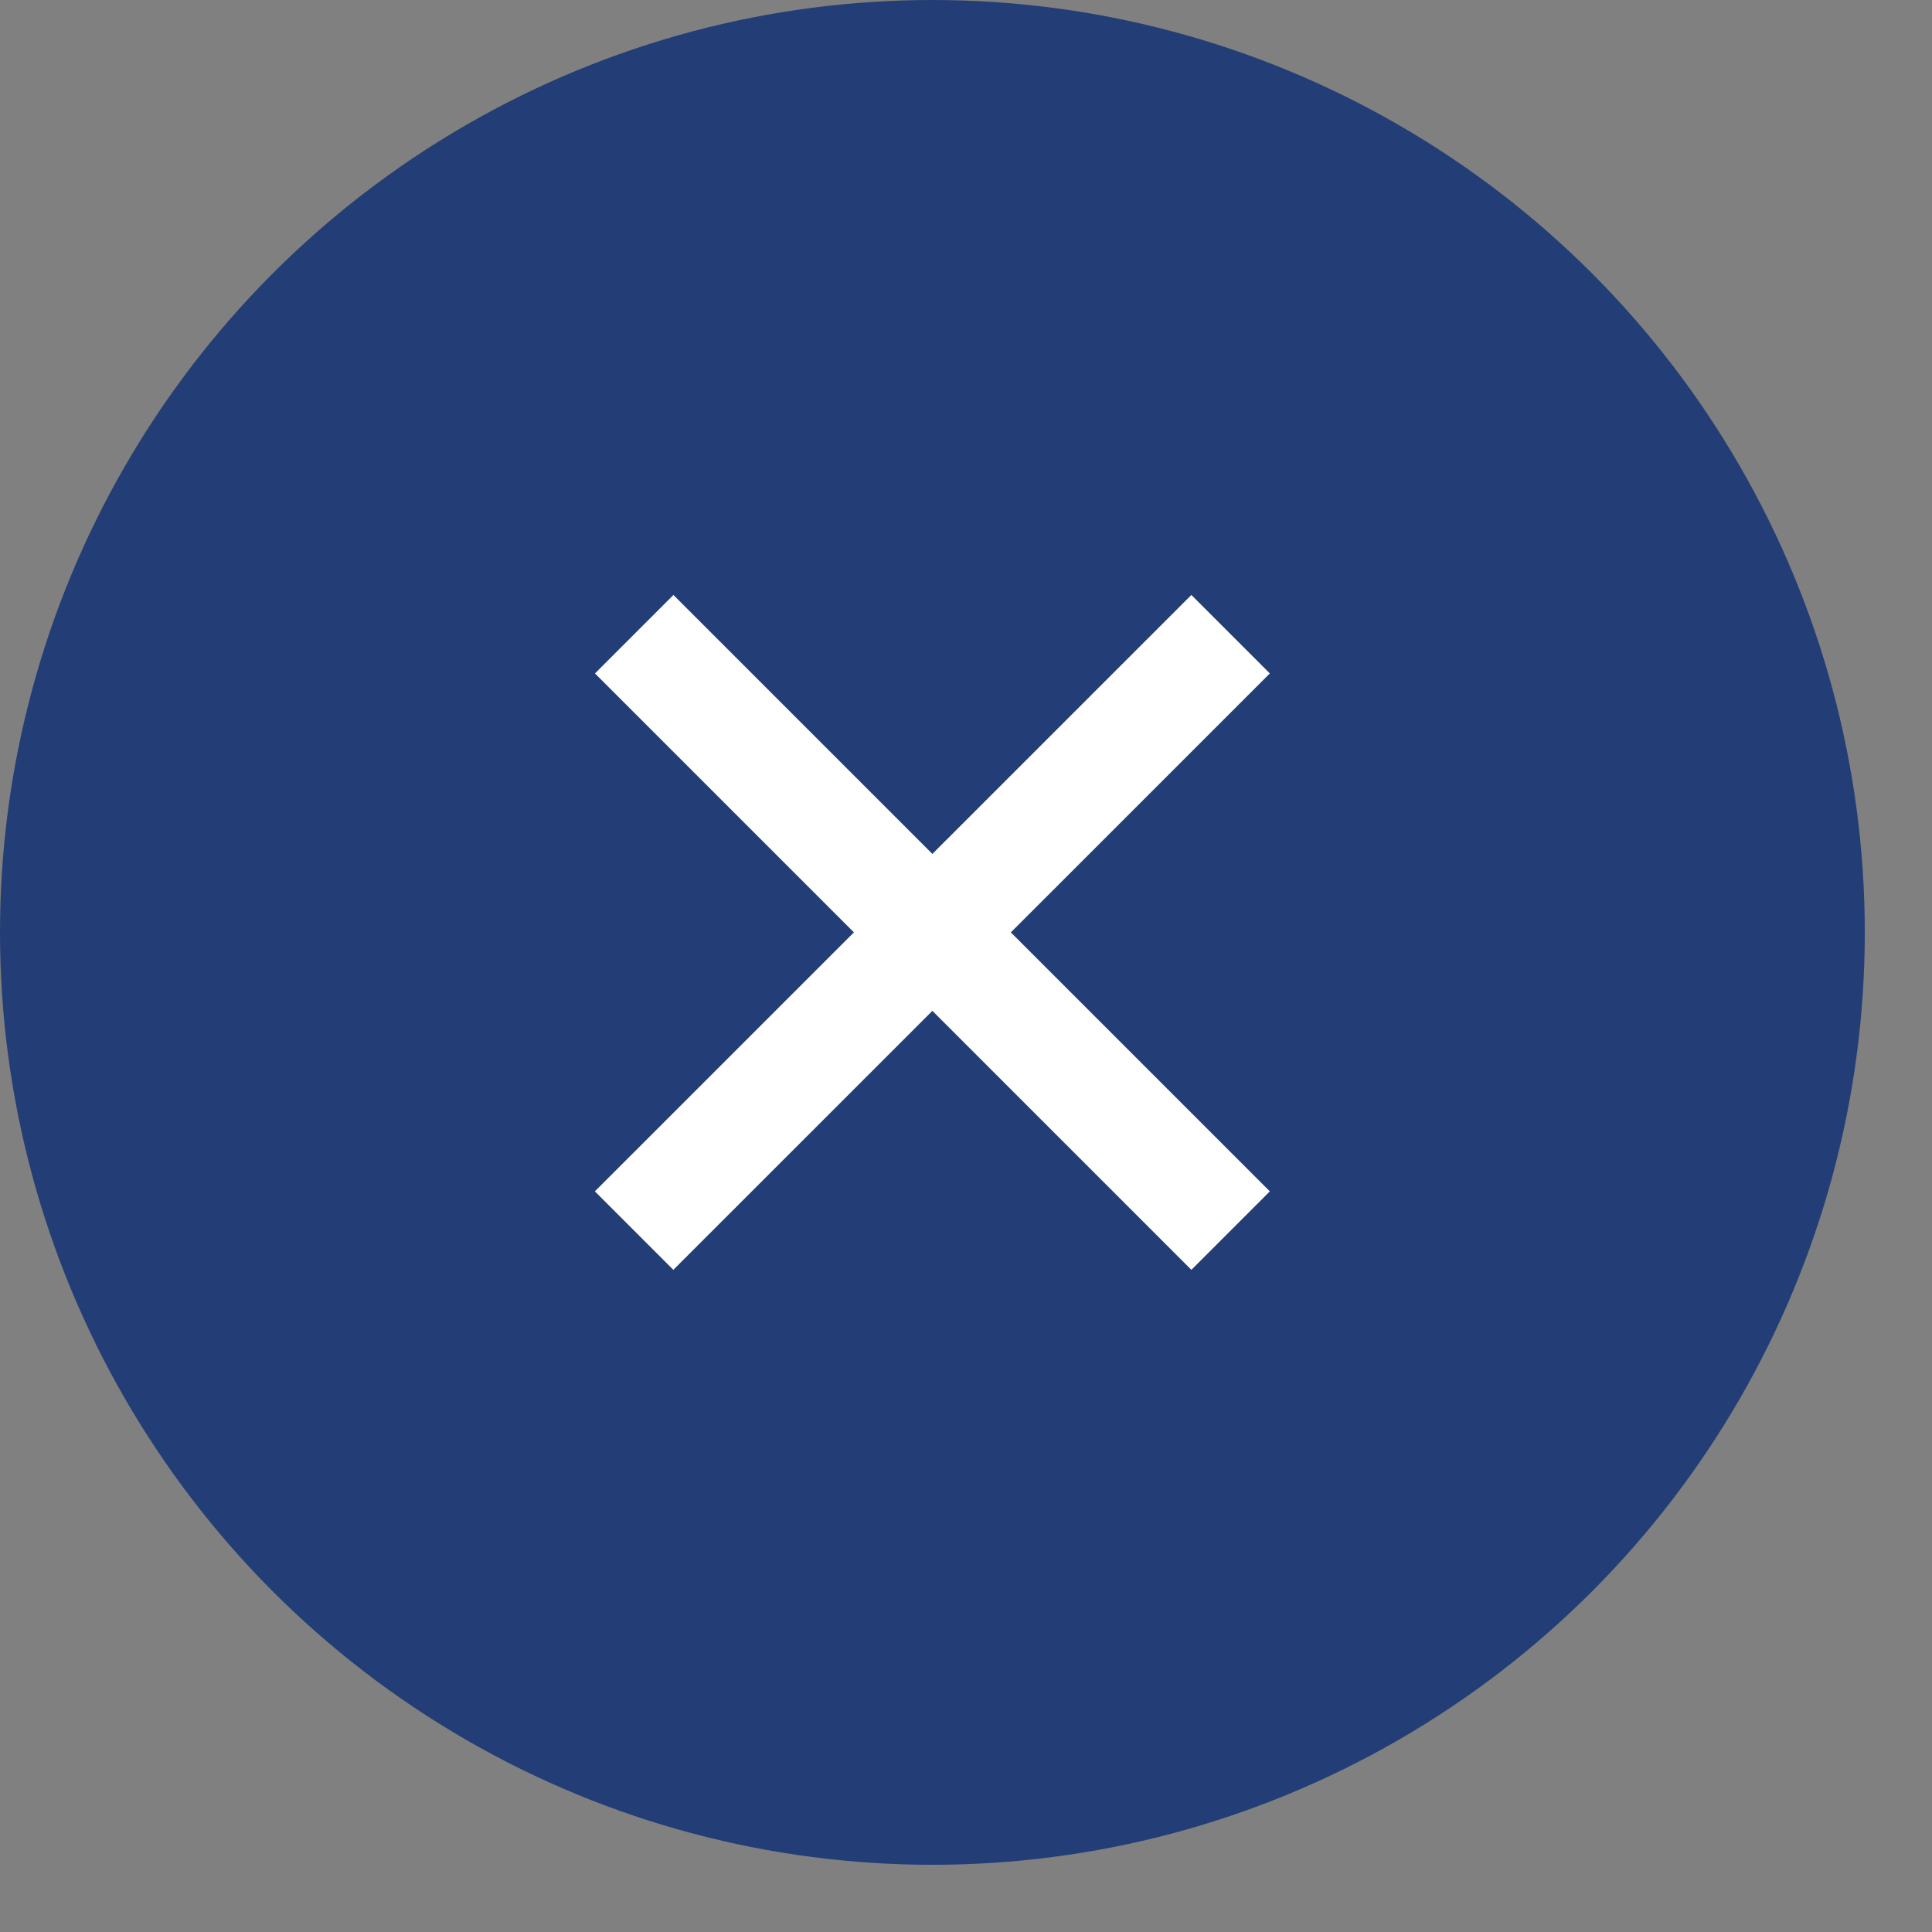
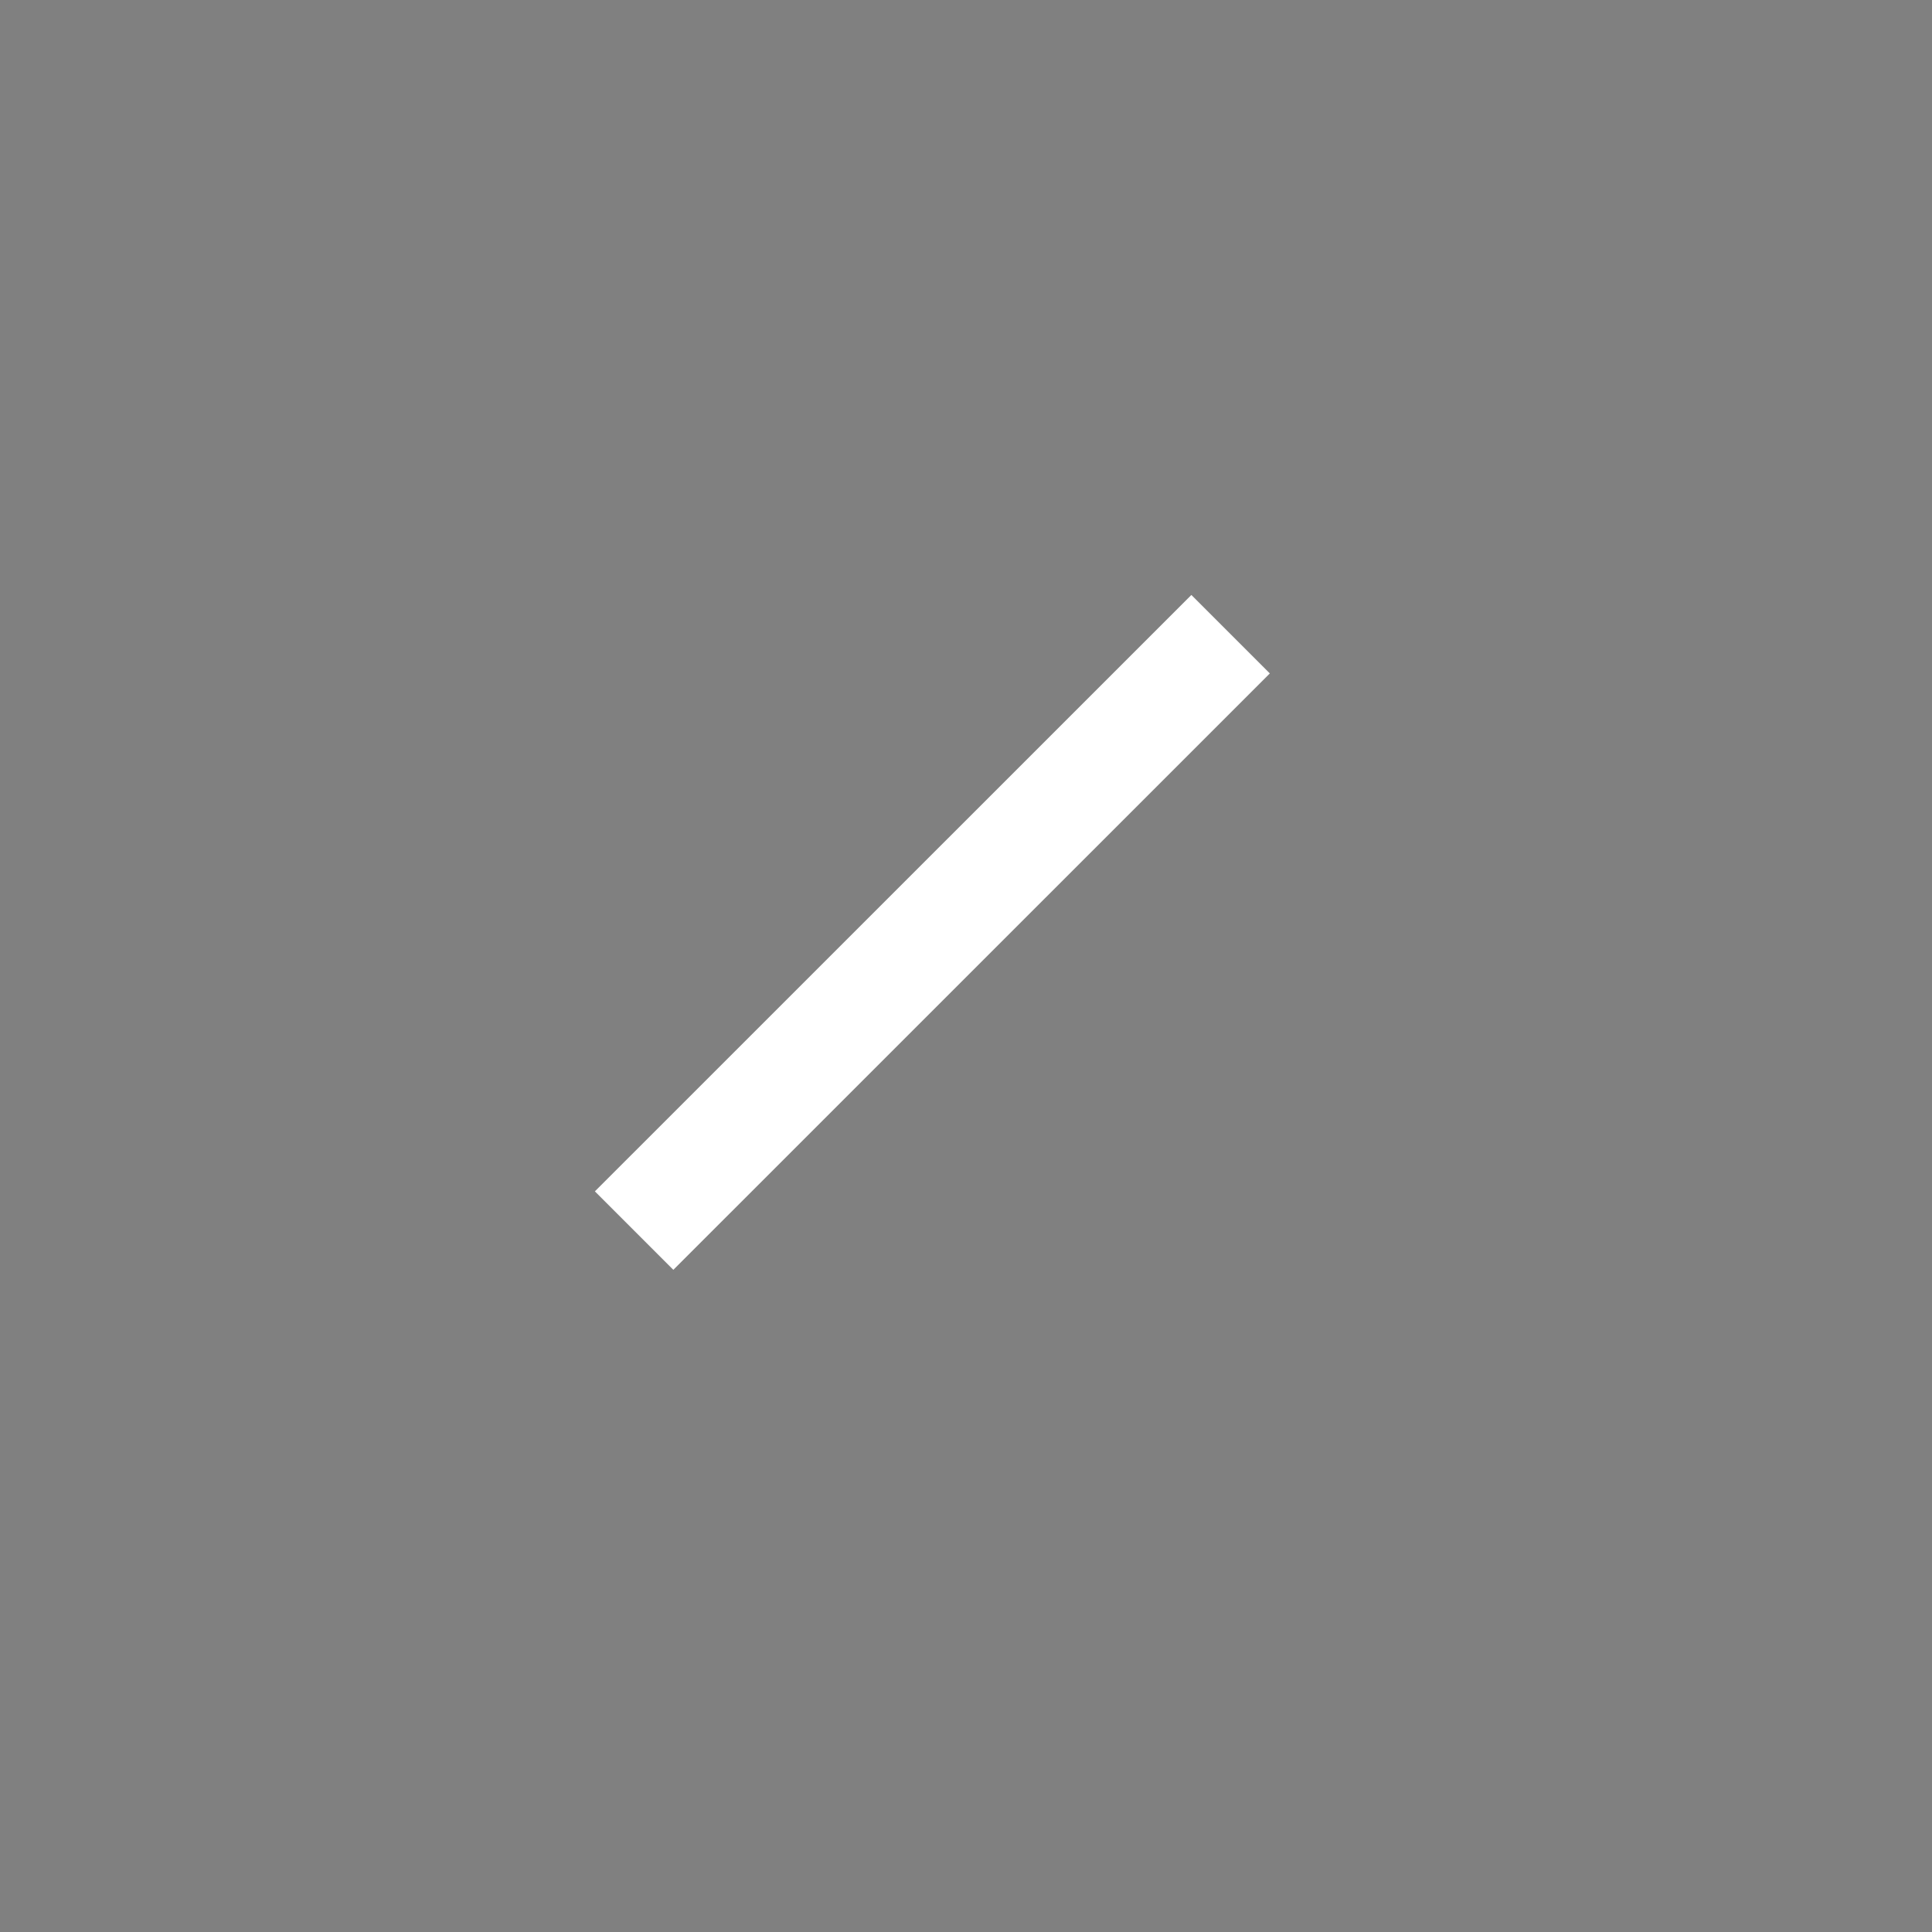
<svg xmlns="http://www.w3.org/2000/svg" width="23" height="23" viewBox="0 0 23 23" fill="none">
  <rect x="0" y="0" width="23" height="23" fill="#808080" stroke="none" />
-   <circle opacity="1" cx="11.1" cy="11.1" r="11.1" fill="#233e76" />
  <path d="M14.183 8.017L8.016 14.183" stroke="white" stroke-width="1.321" stroke-linecap="square" />
-   <path d="M8.017 8.017L14.183 14.183" stroke="white" stroke-width="1.321" stroke-linecap="square" />
</svg>